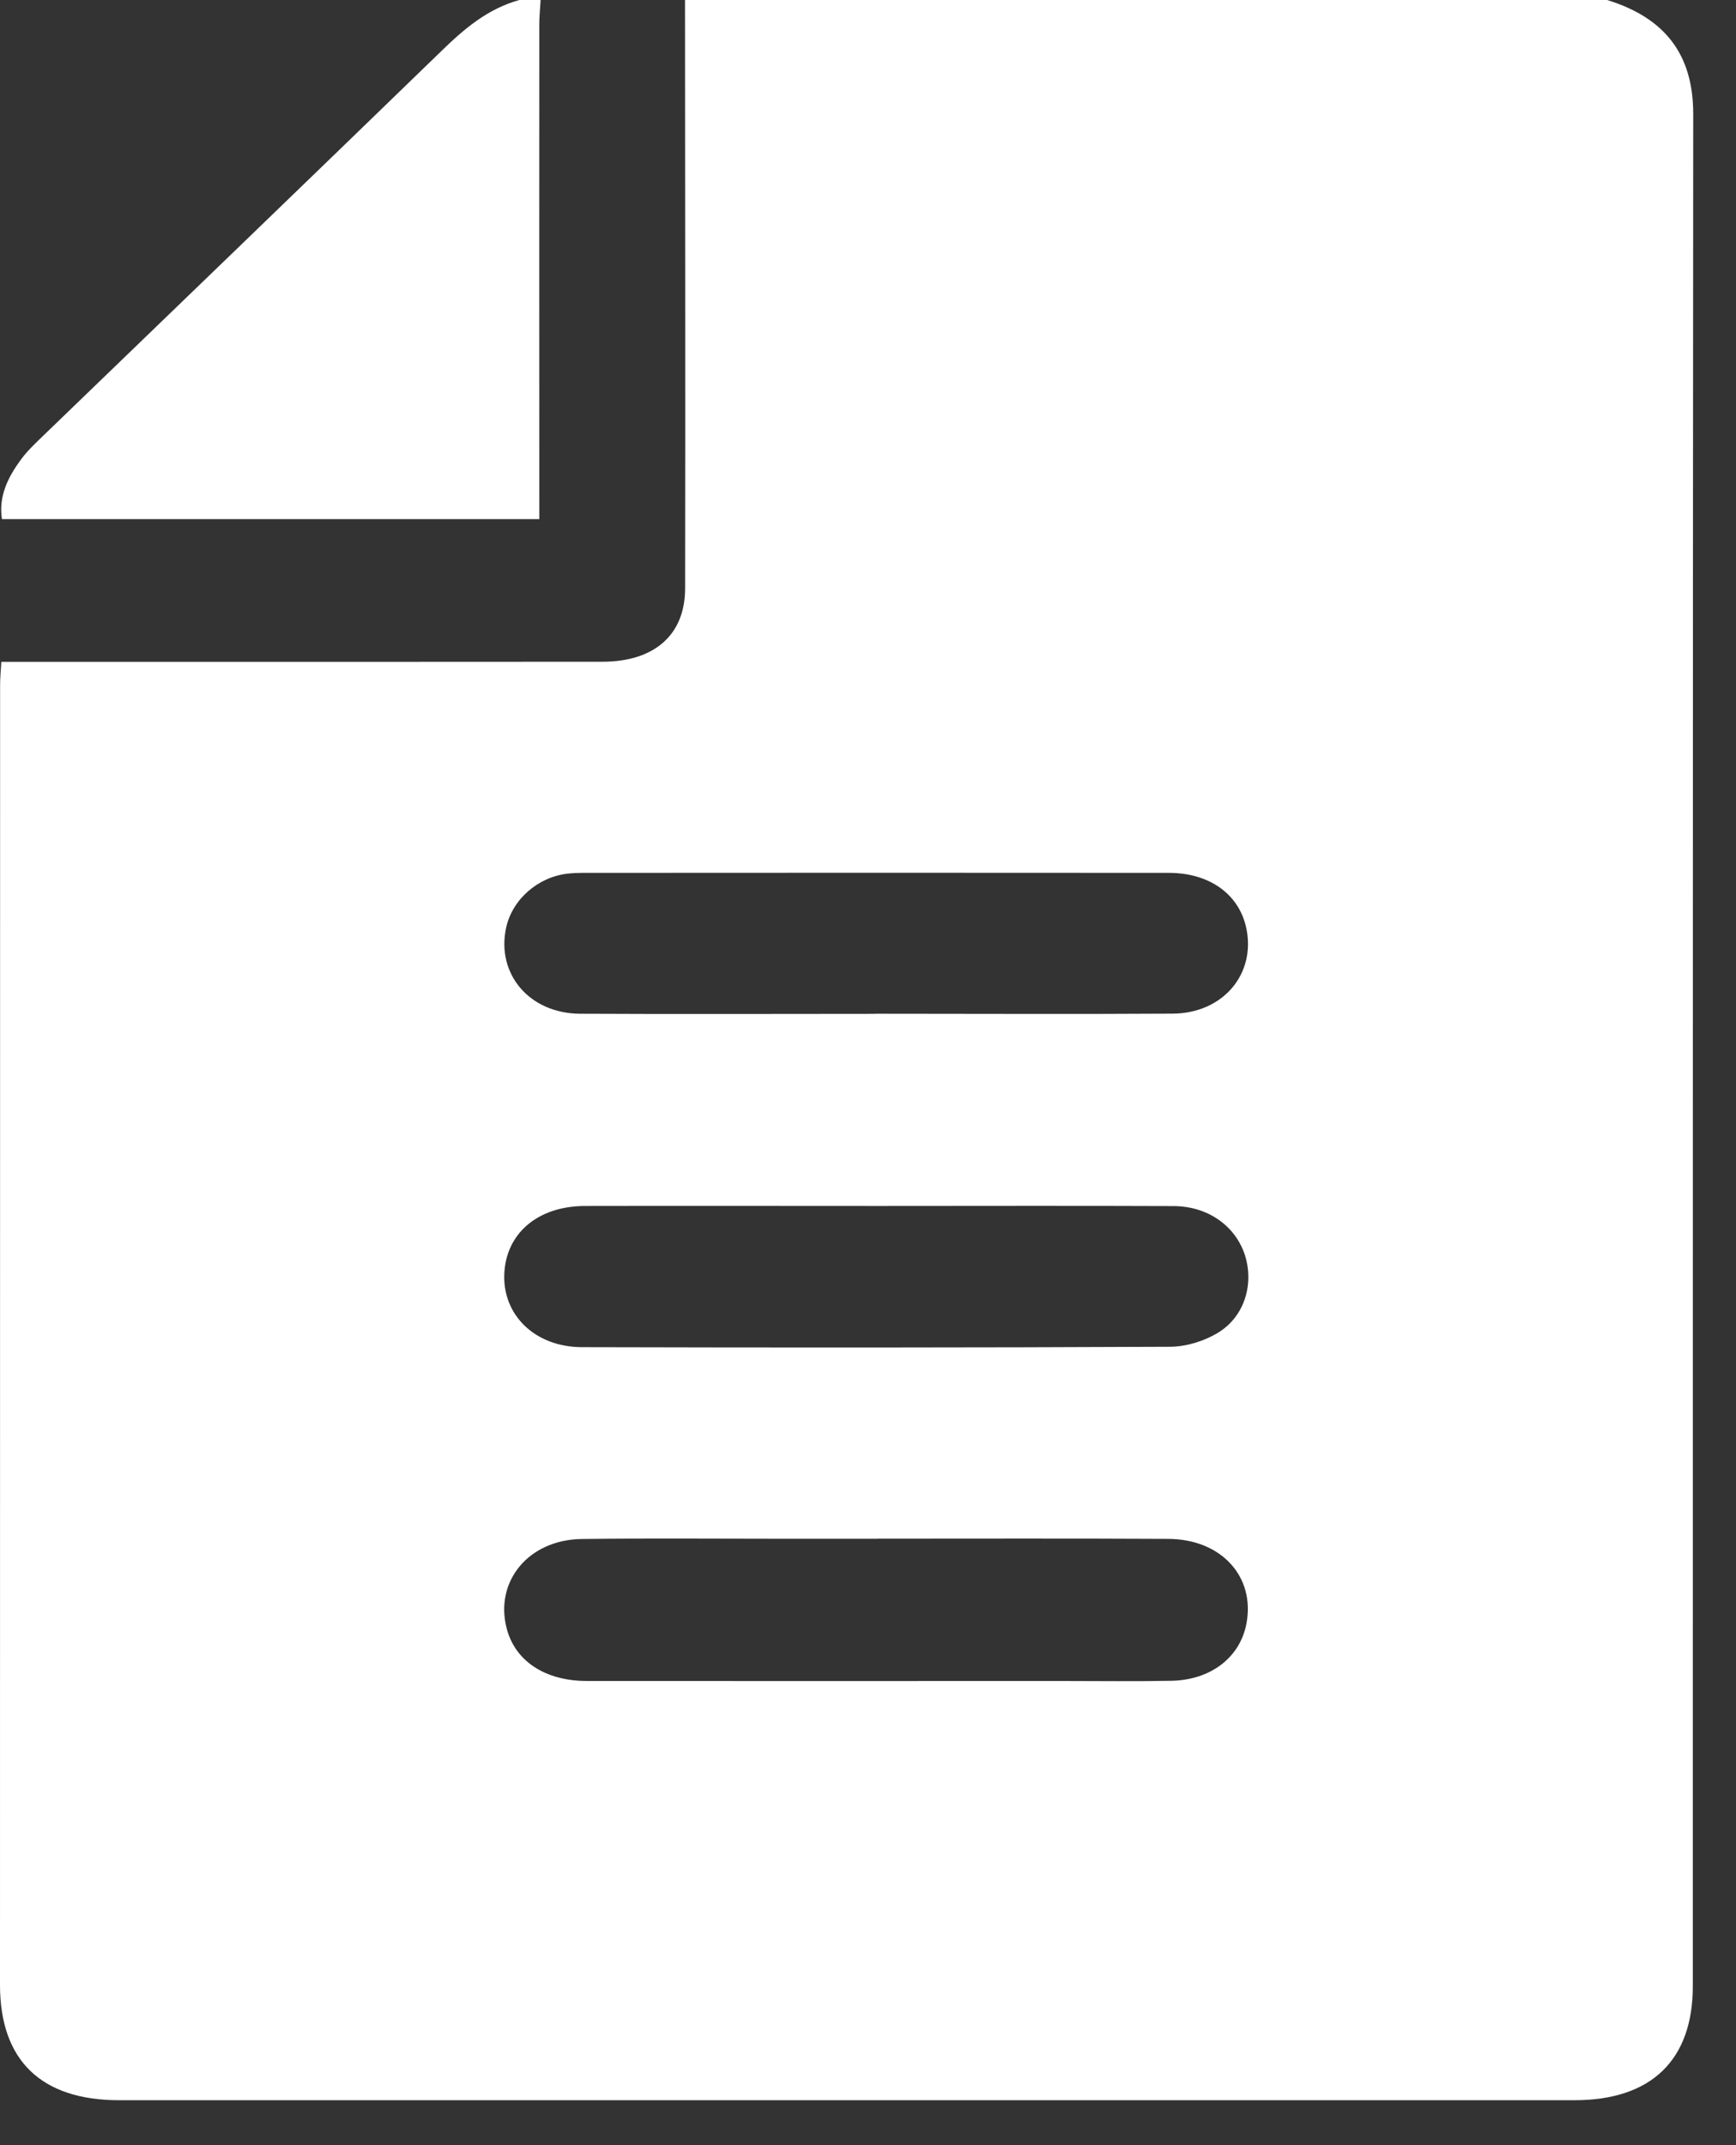
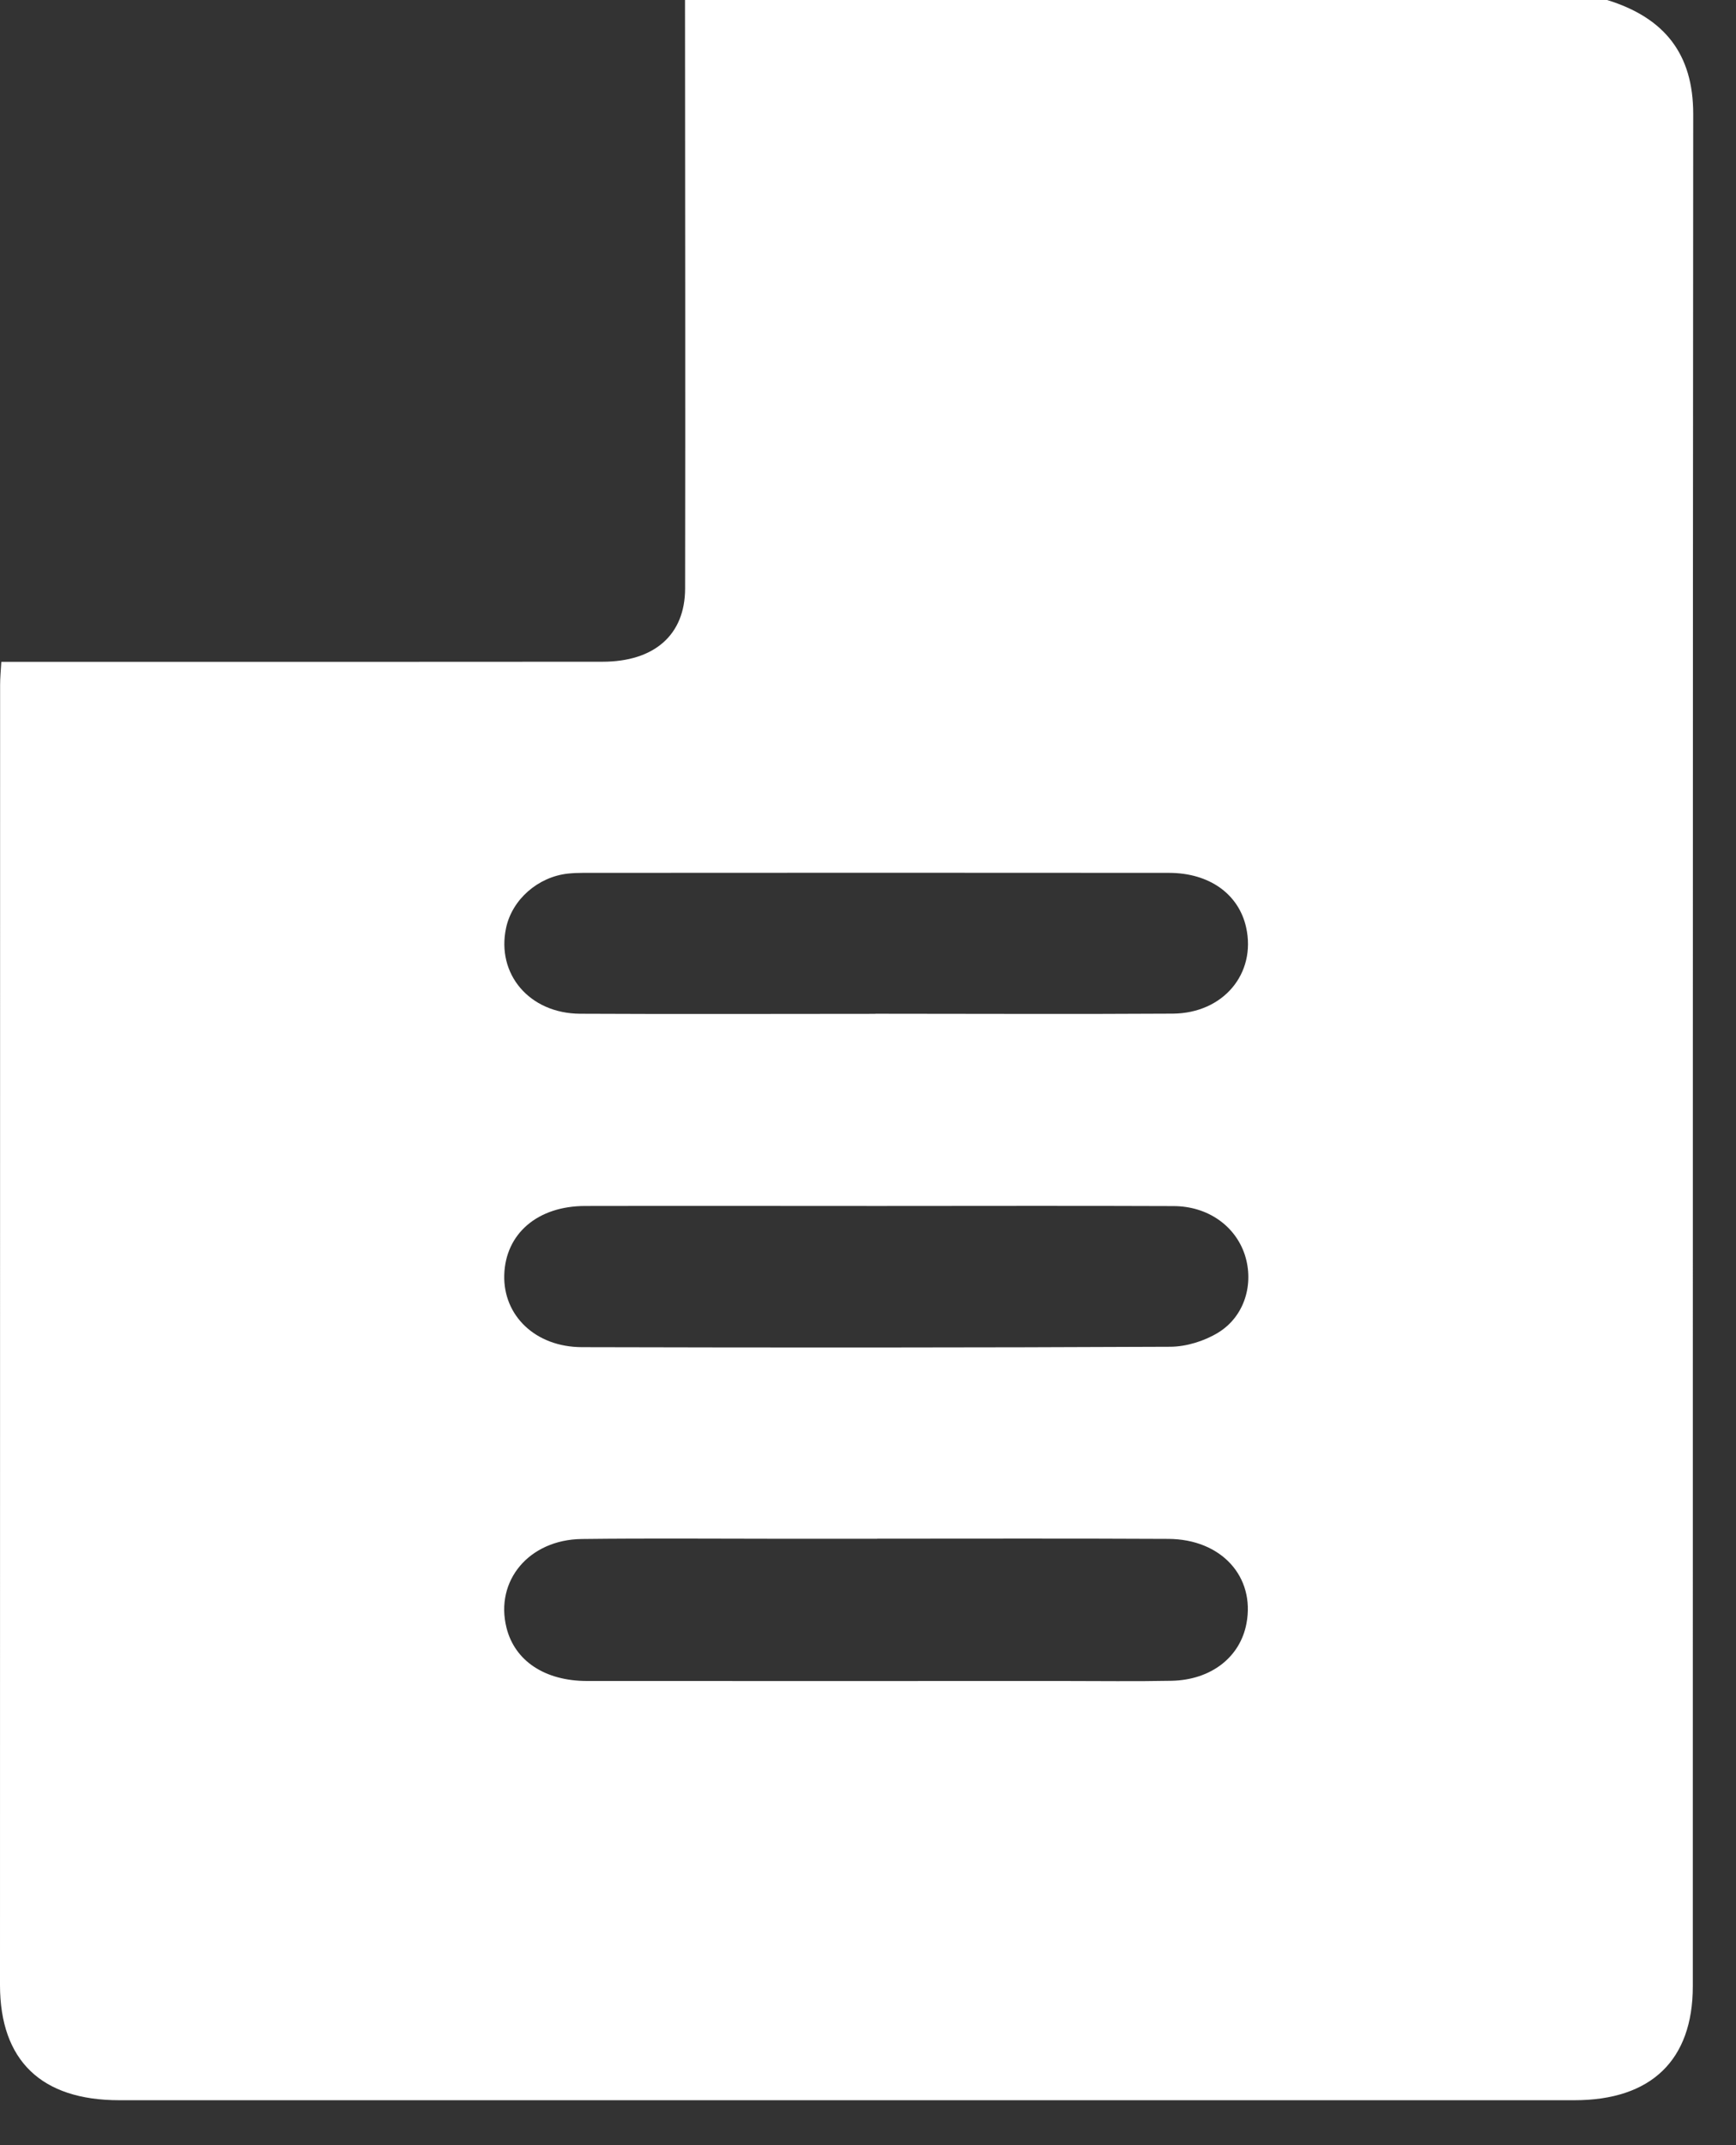
<svg xmlns="http://www.w3.org/2000/svg" width="17" height="21" viewBox="0 0 17 21" fill="none">
  <rect x="0" y="0" width="17" height="21" fill="#333333" stroke="none" />
  <path d="M6.708 0H15.738C16.301 0.174 16.581 0.529 16.581 1.115C16.576 7.225 16.578 13.335 16.577 19.445C16.577 20.168 16.169 20.56 15.419 20.56C10.669 20.56 5.917 20.56 1.167 20.56C0.404 20.56 0.001 20.171 0 19.434C0.001 15.19 0.001 10.947 0.001 6.705C0.001 6.634 0.008 6.564 0.013 6.479C0.172 6.479 0.309 6.479 0.447 6.479C2.264 6.479 4.082 6.48 5.899 6.478C6.407 6.478 6.708 6.216 6.709 5.762C6.712 3.842 6.709 1.921 6.708 0.001V0ZM8.591 15.064C8.299 15.064 8.008 15.064 7.717 15.064C7.044 15.064 6.371 15.058 5.698 15.066C5.18 15.072 4.845 15.475 4.96 15.935C5.041 16.259 5.335 16.456 5.75 16.456C7.304 16.457 8.857 16.456 10.41 16.456C10.764 16.456 11.118 16.461 11.472 16.454C11.86 16.446 12.144 16.223 12.206 15.894C12.293 15.435 11.96 15.067 11.44 15.065C10.489 15.06 9.54 15.063 8.589 15.063L8.591 15.064ZM8.572 9.924C9.543 9.924 10.513 9.929 11.484 9.923C11.979 9.92 12.303 9.531 12.203 9.079C12.131 8.754 11.845 8.546 11.45 8.545C9.535 8.543 7.621 8.544 5.707 8.545C5.659 8.545 5.61 8.547 5.562 8.552C5.268 8.584 5.016 8.805 4.956 9.083C4.859 9.535 5.184 9.921 5.68 9.924C6.643 9.929 7.608 9.925 8.572 9.925V9.924ZM8.601 11.806C7.644 11.806 6.687 11.804 5.73 11.806C5.264 11.806 4.949 12.078 4.938 12.482C4.927 12.879 5.243 13.187 5.699 13.188C7.62 13.193 9.541 13.193 11.462 13.184C11.618 13.183 11.794 13.128 11.927 13.047C12.189 12.888 12.282 12.568 12.19 12.284C12.097 12.001 11.828 11.808 11.493 11.807C10.529 11.803 9.565 11.806 8.601 11.806Z" fill="white" />
-   <path d="M5.294 0C5.29 0.08 5.281 0.159 5.281 0.239C5.28 1.77 5.281 3.301 5.281 4.832C5.281 4.911 5.281 4.99 5.281 5.082H0.019C-0.016 4.858 0.079 4.669 0.208 4.495C0.271 4.409 0.353 4.334 0.431 4.258C1.729 3.005 3.029 1.754 4.324 0.498C4.547 0.281 4.776 0.086 5.086 0C5.156 0 5.225 0 5.294 0Z" fill="white" />
</svg>